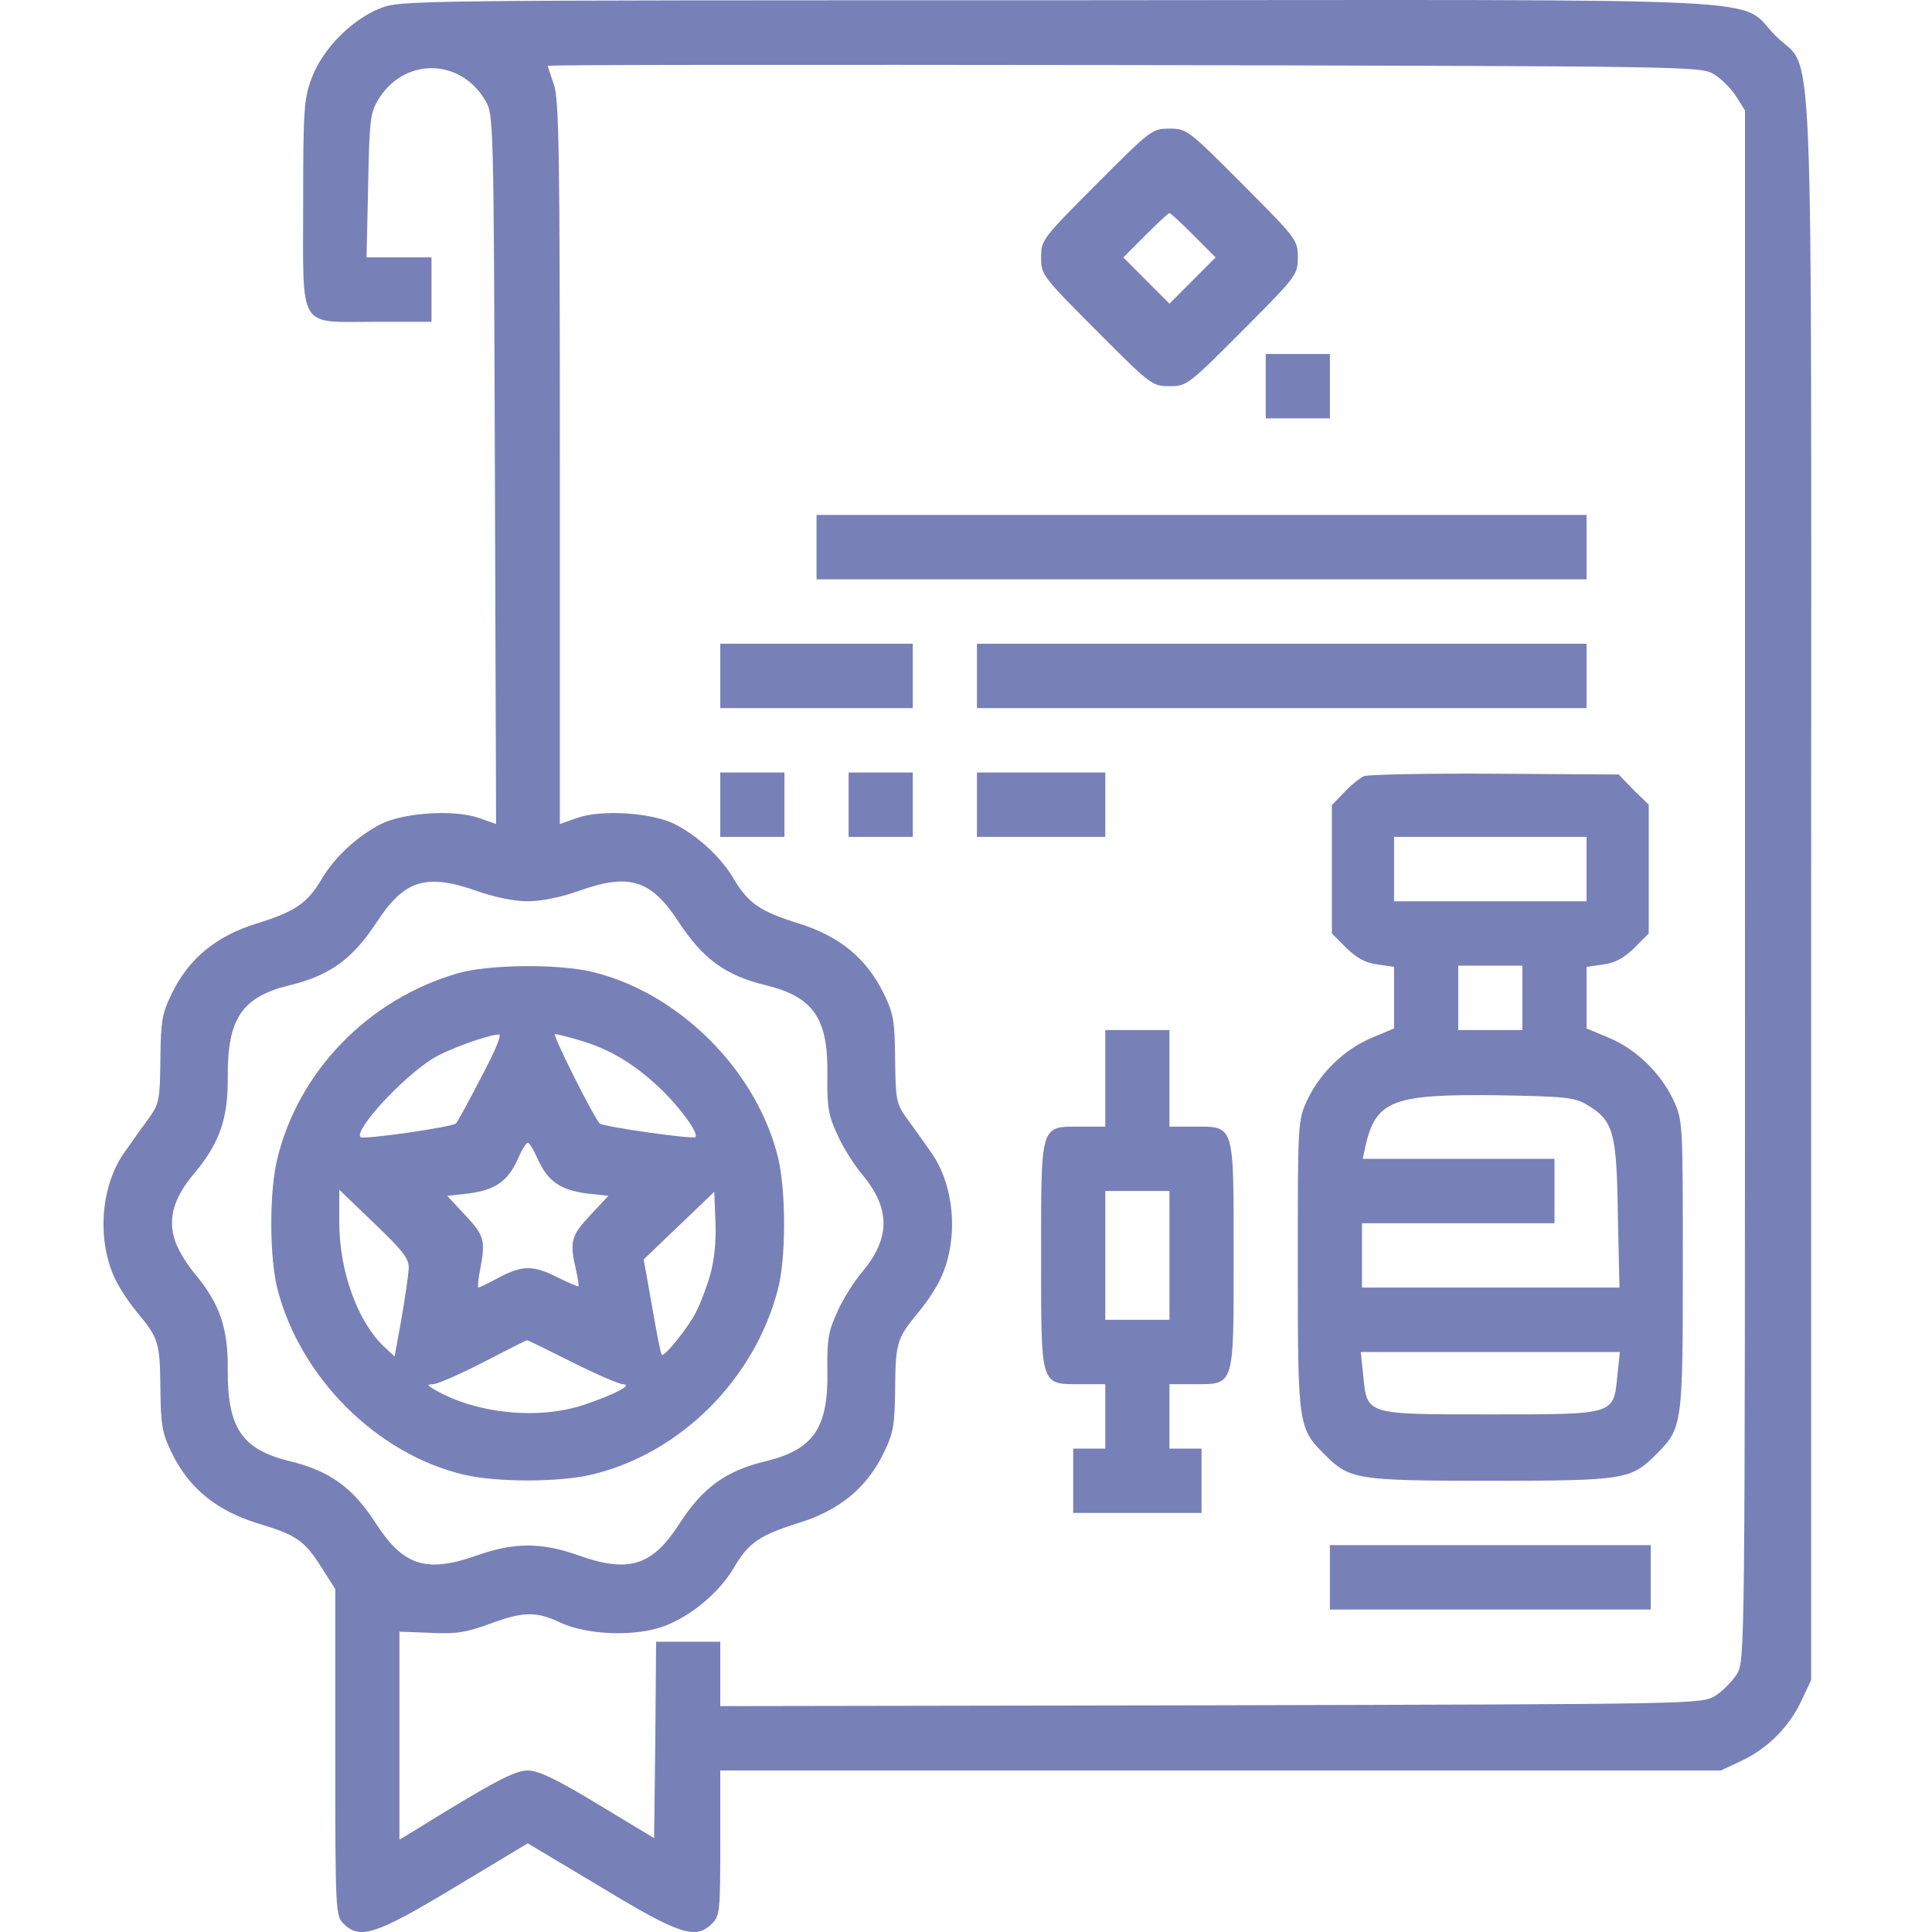
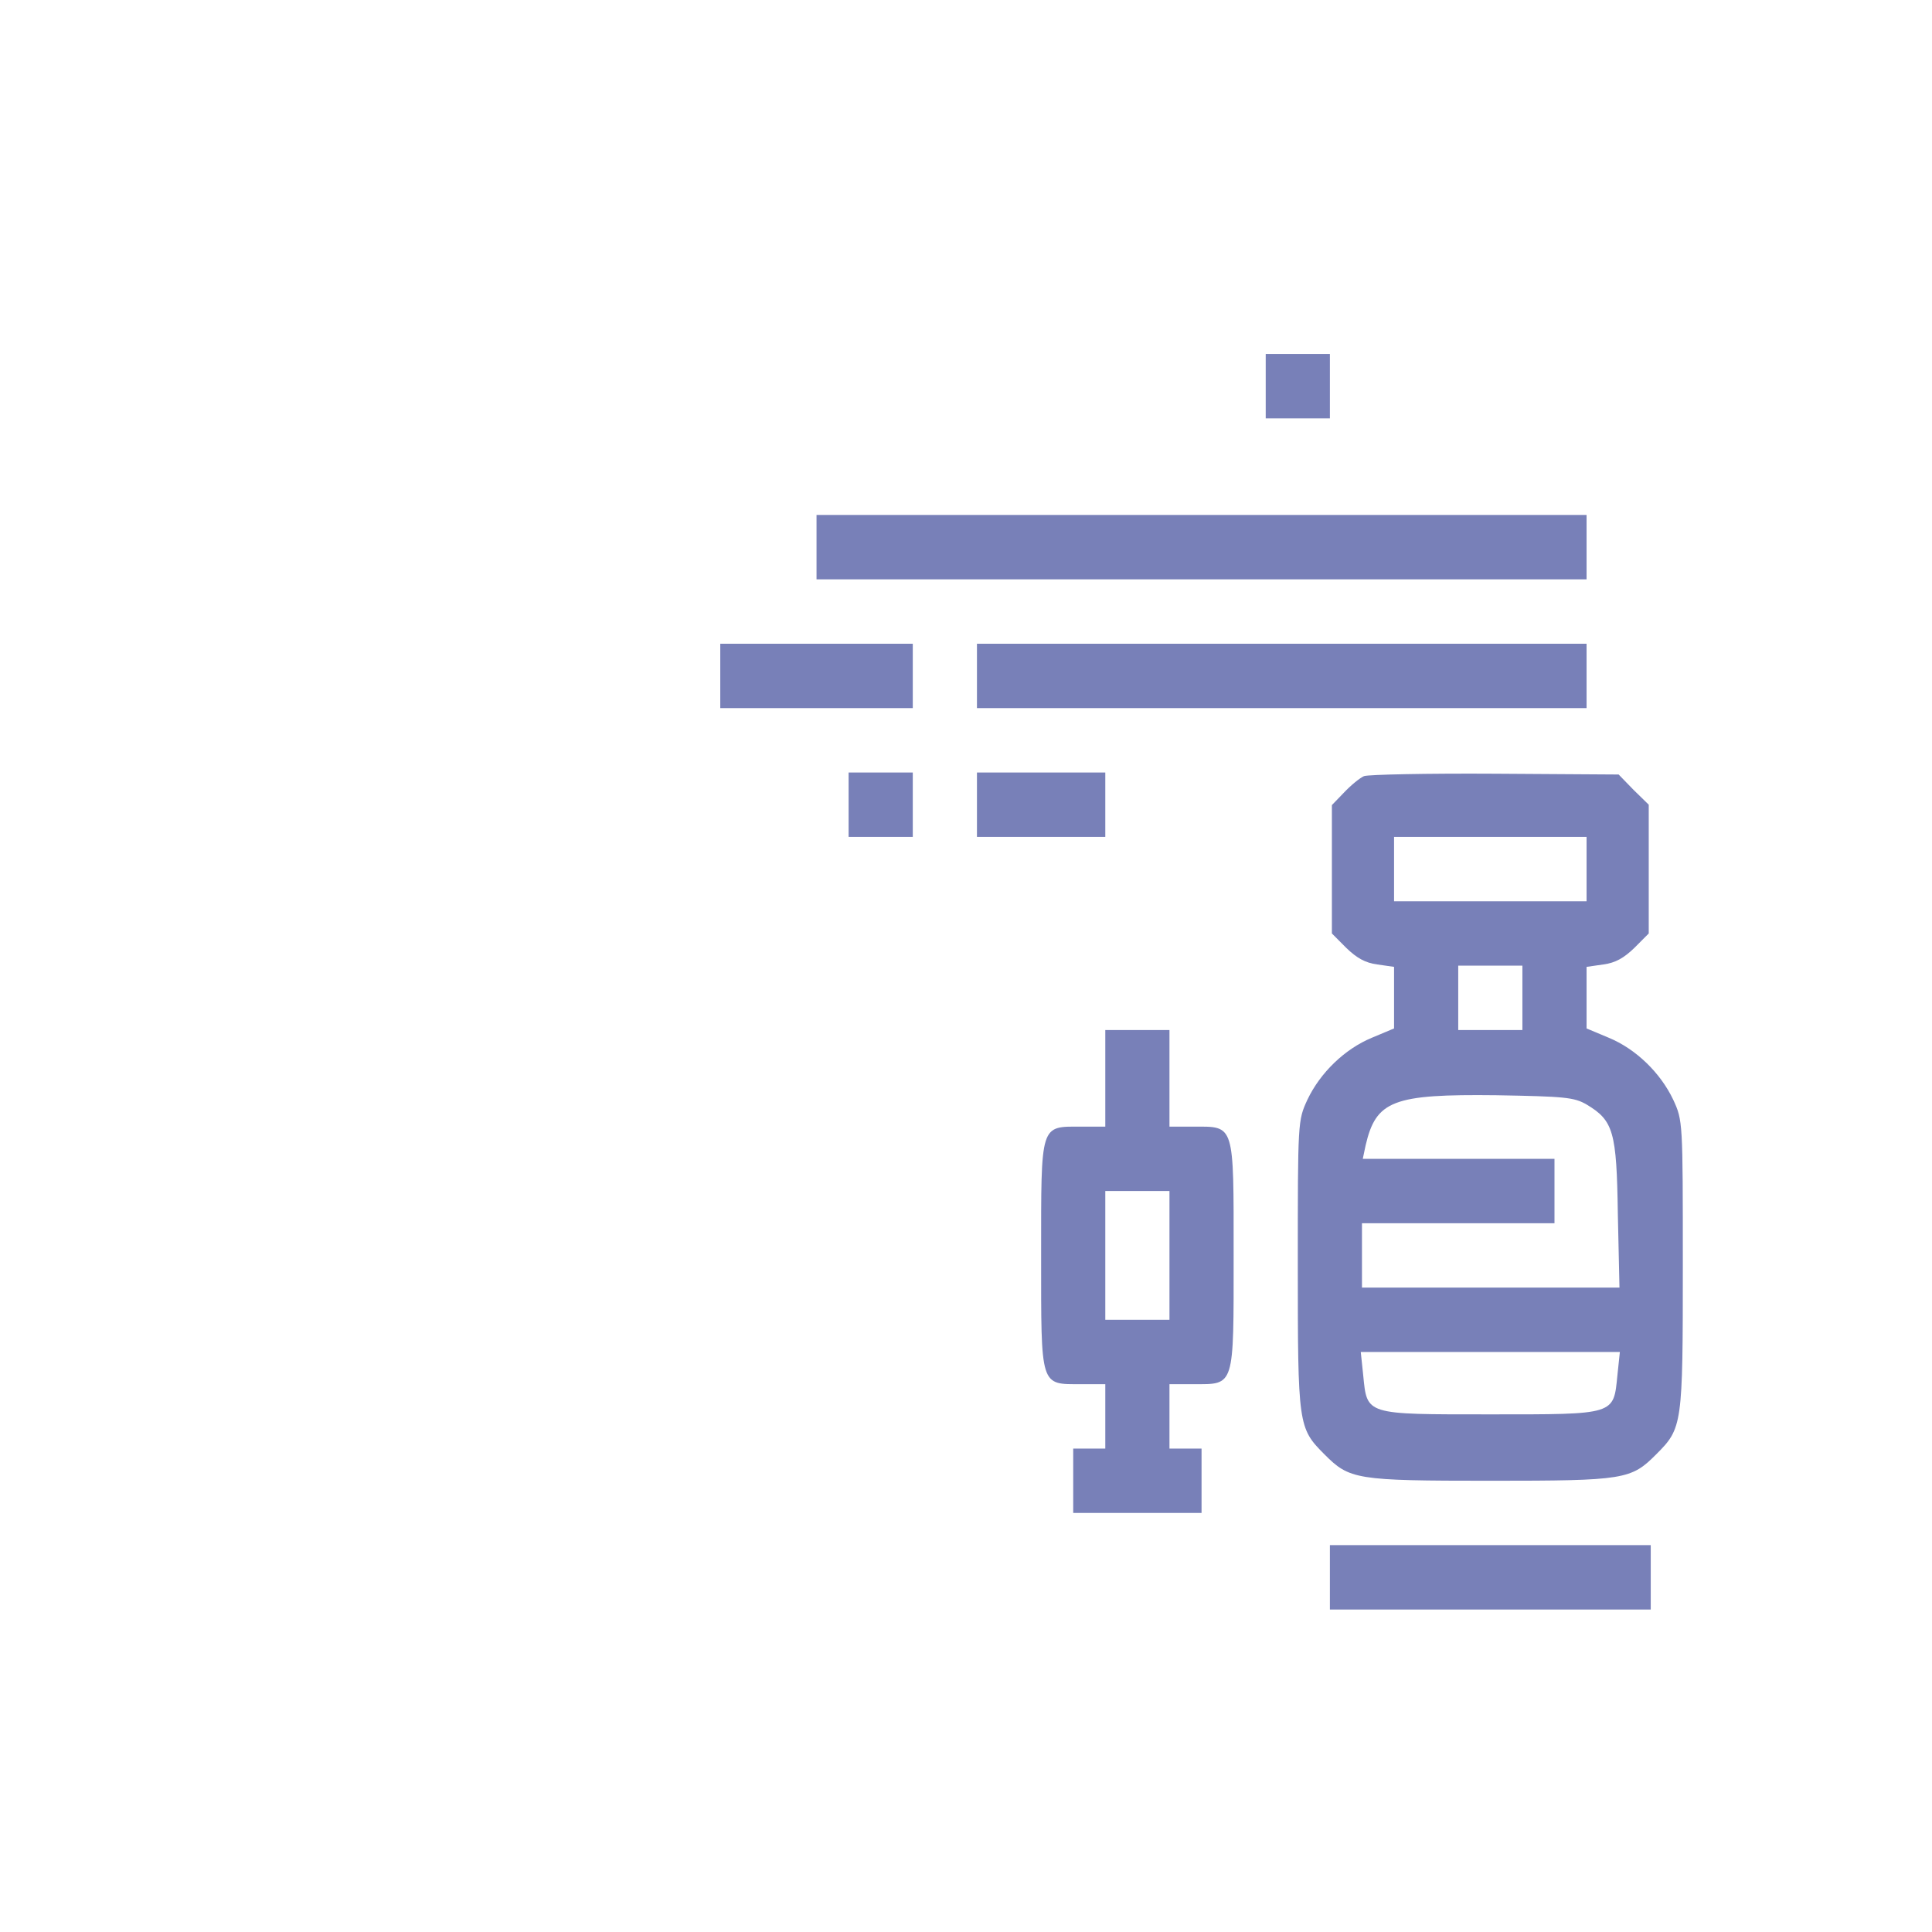
<svg xmlns="http://www.w3.org/2000/svg" fill="none" viewBox="0 0 112 112" height="112" width="112">
-   <path fill="#7880B8" d="M22.039 0.482C20.389 1.135 18.691 2.838 18.064 4.541C17.622 5.731 17.575 6.337 17.575 11.773C17.575 19.238 17.227 18.655 21.76 18.655H25.015V14.922H21.249L21.342 10.77C21.412 7.107 21.458 6.547 21.9 5.824C23.365 3.328 26.666 3.328 28.131 5.824C28.619 6.617 28.619 6.944 28.689 27.193L28.759 47.769L27.759 47.419C26.317 46.906 23.341 47.115 22.039 47.792C20.691 48.492 19.366 49.728 18.645 50.965C17.808 52.364 17.134 52.831 14.902 53.531C12.553 54.254 10.972 55.537 9.973 57.567C9.391 58.756 9.322 59.153 9.298 61.416C9.275 63.725 9.229 63.982 8.647 64.799C8.299 65.265 7.671 66.152 7.229 66.781C5.857 68.694 5.602 71.774 6.625 74.037C6.857 74.573 7.438 75.46 7.903 76.02C9.182 77.559 9.275 77.793 9.298 80.452C9.322 82.645 9.391 83.065 9.973 84.254C10.949 86.261 12.553 87.567 14.878 88.29C17.203 88.99 17.645 89.293 18.645 90.88L19.435 92.116V101.588C19.435 110.732 19.459 111.059 19.9 111.502C20.854 112.459 21.76 112.179 26.364 109.403L30.595 106.86L34.85 109.403C39.43 112.179 40.337 112.459 41.29 111.502C41.732 111.059 41.755 110.732 41.755 106.837V102.637H99.764L100.949 102.078C102.461 101.378 103.739 100.095 104.437 98.578L104.995 97.388V51.525C104.995 -0.638 105.204 4.378 102.926 2.068C100.647 -0.218 104.623 -0.008 61.308 0.015C23.644 0.015 23.248 0.015 22.039 0.482ZM99.368 4.308C99.787 4.564 100.368 5.147 100.647 5.591L101.159 6.407V51.315C101.159 96.059 101.159 96.222 100.694 97.039C100.415 97.482 99.857 98.042 99.415 98.322C98.601 98.788 98.299 98.788 70.19 98.858L41.755 98.905V95.172H38.035L37.989 100.864L37.919 106.557L34.664 104.597C32.246 103.127 31.2 102.637 30.595 102.637C29.828 102.637 28.642 103.267 23.923 106.183L23.155 106.65V94.589L24.969 94.659C26.457 94.729 27.015 94.636 28.363 94.146C30.293 93.423 31.084 93.399 32.455 94.052C34.059 94.799 36.849 94.892 38.523 94.263C40.105 93.656 41.709 92.303 42.546 90.88C43.383 89.433 44.057 88.99 46.289 88.29C48.637 87.567 50.218 86.284 51.218 84.254C51.799 83.065 51.869 82.645 51.892 80.452C51.915 77.793 52.008 77.559 53.287 76.02C53.752 75.46 54.333 74.573 54.566 74.037C55.589 71.774 55.333 68.694 53.961 66.781C53.52 66.152 52.892 65.265 52.543 64.799C51.962 63.982 51.915 63.725 51.892 61.416C51.869 59.153 51.799 58.756 51.218 57.567C50.218 55.537 48.637 54.254 46.289 53.531C44.057 52.831 43.383 52.364 42.546 50.965C41.825 49.728 40.5 48.492 39.151 47.792C37.849 47.115 34.873 46.906 33.455 47.419L32.455 47.769V26.82C32.455 8.81 32.409 5.754 32.106 4.891C31.921 4.354 31.758 3.864 31.758 3.818C31.758 3.748 46.8 3.748 65.191 3.771C98.136 3.841 98.601 3.841 99.368 4.308ZM27.689 51.665C28.666 52.014 29.828 52.248 30.595 52.248C31.363 52.248 32.525 52.014 33.502 51.665C36.477 50.591 37.733 50.988 39.337 53.438C40.755 55.607 42.081 56.563 44.429 57.123C47.172 57.8 48.033 59.06 47.963 62.396C47.94 64.192 48.033 64.682 48.544 65.778C48.846 66.478 49.497 67.505 49.962 68.064C51.636 70.047 51.636 71.774 49.962 73.757C49.497 74.317 48.846 75.343 48.544 76.043C48.033 77.139 47.94 77.629 47.963 79.425C48.033 82.761 47.172 84.021 44.429 84.698C42.081 85.258 40.732 86.237 39.384 88.337C37.803 90.787 36.454 91.207 33.502 90.157C31.409 89.41 29.782 89.41 27.689 90.157C24.736 91.207 23.388 90.787 21.807 88.337C20.458 86.237 19.11 85.258 16.762 84.698C14.018 84.021 13.181 82.761 13.204 79.402C13.228 76.976 12.739 75.553 11.228 73.757C10.763 73.197 10.252 72.334 10.112 71.82C9.74 70.607 10.089 69.418 11.228 68.064C12.739 66.268 13.228 64.845 13.204 62.419C13.181 59.06 14.018 57.8 16.762 57.123C19.11 56.563 20.435 55.607 21.853 53.438C23.458 50.988 24.713 50.615 27.689 51.665Z" />
-   <path fill="#7880B8" d="M63.564 10.676C60.402 13.849 60.355 13.919 60.355 14.922C60.355 15.925 60.402 15.995 63.564 19.168C66.726 22.341 66.795 22.387 67.795 22.387C68.795 22.387 68.865 22.341 72.027 19.168C75.189 15.995 75.235 15.925 75.235 14.922C75.235 13.919 75.189 13.849 72.027 10.676C68.865 7.504 68.795 7.457 67.795 7.457C66.795 7.457 66.726 7.504 63.564 10.676ZM69.19 13.639L70.469 14.922L67.795 17.605L65.121 14.922L66.4 13.639C67.098 12.939 67.725 12.356 67.795 12.356C67.865 12.356 68.493 12.939 69.19 13.639Z" />
  <path fill="#7880B8" d="M73.375 24.253H77.095V20.521H73.375V24.253Z" />
  <path fill="#7880B8" d="M47.335 33.585H91.975V29.852H47.335V33.585Z" />
  <path fill="#7880B8" d="M41.755 41.05H52.915V37.318H41.755V41.05Z" />
  <path fill="#7880B8" d="M56.635 41.05H91.975V37.318H56.635V41.05Z" />
-   <path fill="#7880B8" d="M41.755 48.515H45.475V44.783H41.755V48.515Z" />
  <path fill="#7880B8" d="M49.195 48.515H52.915V44.783H49.195V48.515Z" />
  <path fill="#7880B8" d="M56.635 48.515H64.075V44.783H56.635V48.515Z" />
  <path fill="#7880B8" d="M79.071 44.993C78.816 45.109 78.304 45.529 77.909 45.949L77.211 46.672V54.114L78.048 54.954C78.653 55.537 79.141 55.817 79.839 55.91L80.815 56.05V59.62L79.536 60.156C77.955 60.809 76.537 62.186 75.793 63.749C75.235 64.962 75.235 64.985 75.235 73.36C75.235 82.622 75.258 82.785 76.77 84.301C78.234 85.771 78.583 85.841 86.395 85.841C94.207 85.841 94.556 85.771 96.02 84.301C97.532 82.785 97.555 82.622 97.555 73.36C97.555 64.985 97.555 64.962 96.997 63.749C96.253 62.186 94.835 60.809 93.254 60.156L91.975 59.62V56.05L92.951 55.91C93.649 55.817 94.137 55.537 94.742 54.954L95.579 54.114V46.649L94.695 45.786L93.835 44.899L86.674 44.853C82.745 44.829 79.327 44.899 79.071 44.993ZM91.975 52.248H80.815V48.515H91.975V52.248ZM88.255 59.713H84.535V55.98H88.255V59.713ZM91.975 64.029C93.533 64.962 93.719 65.592 93.788 70.374L93.882 74.643H78.955V70.911H90.115V67.178H79.002L79.164 66.408C79.769 63.795 80.745 63.422 86.744 63.492C90.696 63.562 91.254 63.609 91.975 64.029ZM93.765 79.706C93.533 82.038 93.695 81.992 86.395 81.992C79.095 81.992 79.257 82.038 79.025 79.706L78.885 78.376H93.905L93.765 79.706Z" />
  <path fill="#7880B8" d="M64.075 65.312H62.68C60.285 65.312 60.355 65.079 60.355 72.777C60.355 80.475 60.285 80.242 62.68 80.242H64.075V83.975H62.215V87.707H69.655V83.975H67.795V80.242H69.19C71.585 80.242 71.515 80.475 71.515 72.777C71.515 65.079 71.585 65.312 69.19 65.312H67.795V59.713H64.075V65.312ZM67.795 76.51H64.075V69.044H67.795V76.51Z" />
  <path fill="#7880B8" d="M77.095 93.306H95.695V89.573H77.095V93.306Z" />
-   <path fill="#7880B8" d="M26.526 56.424C21.319 57.94 17.273 62.139 16.064 67.225C15.599 69.184 15.622 72.917 16.087 74.737C17.413 79.869 21.853 84.301 26.898 85.491C28.805 85.934 32.386 85.934 34.269 85.491C39.43 84.278 43.755 79.962 45.103 74.713C45.568 72.917 45.568 69.161 45.127 67.201C43.917 62.092 39.384 57.543 34.292 56.33C32.246 55.864 28.317 55.91 26.526 56.424ZM27.898 62.442C27.177 63.842 26.526 65.032 26.433 65.125C26.247 65.335 21.063 66.082 20.9 65.918C20.505 65.522 23.318 62.466 25.085 61.369C25.945 60.833 28.27 59.993 28.921 59.969C29.107 59.946 28.712 60.926 27.898 62.442ZM33.641 60.319C35.315 60.809 36.733 61.649 38.221 63.049C39.43 64.192 40.523 65.708 40.314 65.918C40.151 66.058 34.92 65.312 34.757 65.125C34.362 64.659 31.99 59.946 32.176 59.946C32.269 59.946 32.944 60.109 33.641 60.319ZM31.177 67.201C31.758 68.484 32.478 68.974 33.99 69.184L35.269 69.324L34.199 70.467C33.106 71.634 33.013 71.984 33.385 73.593C33.502 74.107 33.571 74.55 33.525 74.573C33.502 74.597 32.967 74.363 32.339 74.06C30.921 73.337 30.293 73.337 28.921 74.06C28.317 74.387 27.782 74.643 27.735 74.643C27.689 74.643 27.712 74.2 27.828 73.64C28.154 71.914 28.084 71.634 26.991 70.467L25.922 69.324L27.201 69.184C28.712 68.974 29.433 68.484 30.014 67.201C30.247 66.665 30.502 66.245 30.595 66.245C30.688 66.245 30.944 66.665 31.177 67.201ZM23.69 73.593C23.667 73.967 23.481 75.25 23.272 76.463L22.876 78.632L22.295 78.096C20.737 76.649 19.668 73.687 19.668 70.864V68.974L21.714 70.934C23.434 72.59 23.737 72.987 23.69 73.593ZM41.174 73.897C40.965 74.62 40.593 75.6 40.337 76.09C39.895 76.953 38.5 78.702 38.361 78.539C38.314 78.516 38.059 77.256 37.803 75.74L37.315 73.01L41.407 69.091L41.476 70.841C41.523 71.96 41.407 73.057 41.174 73.897ZM33.153 78.959C34.548 79.659 35.896 80.242 36.105 80.242C36.733 80.265 35.664 80.825 33.873 81.432C31.246 82.318 27.666 81.968 25.248 80.592C24.736 80.289 24.713 80.265 25.131 80.242C25.387 80.219 26.689 79.659 28.038 78.959C29.386 78.259 30.502 77.699 30.549 77.699C30.572 77.676 31.758 78.259 33.153 78.959Z" />
</svg>